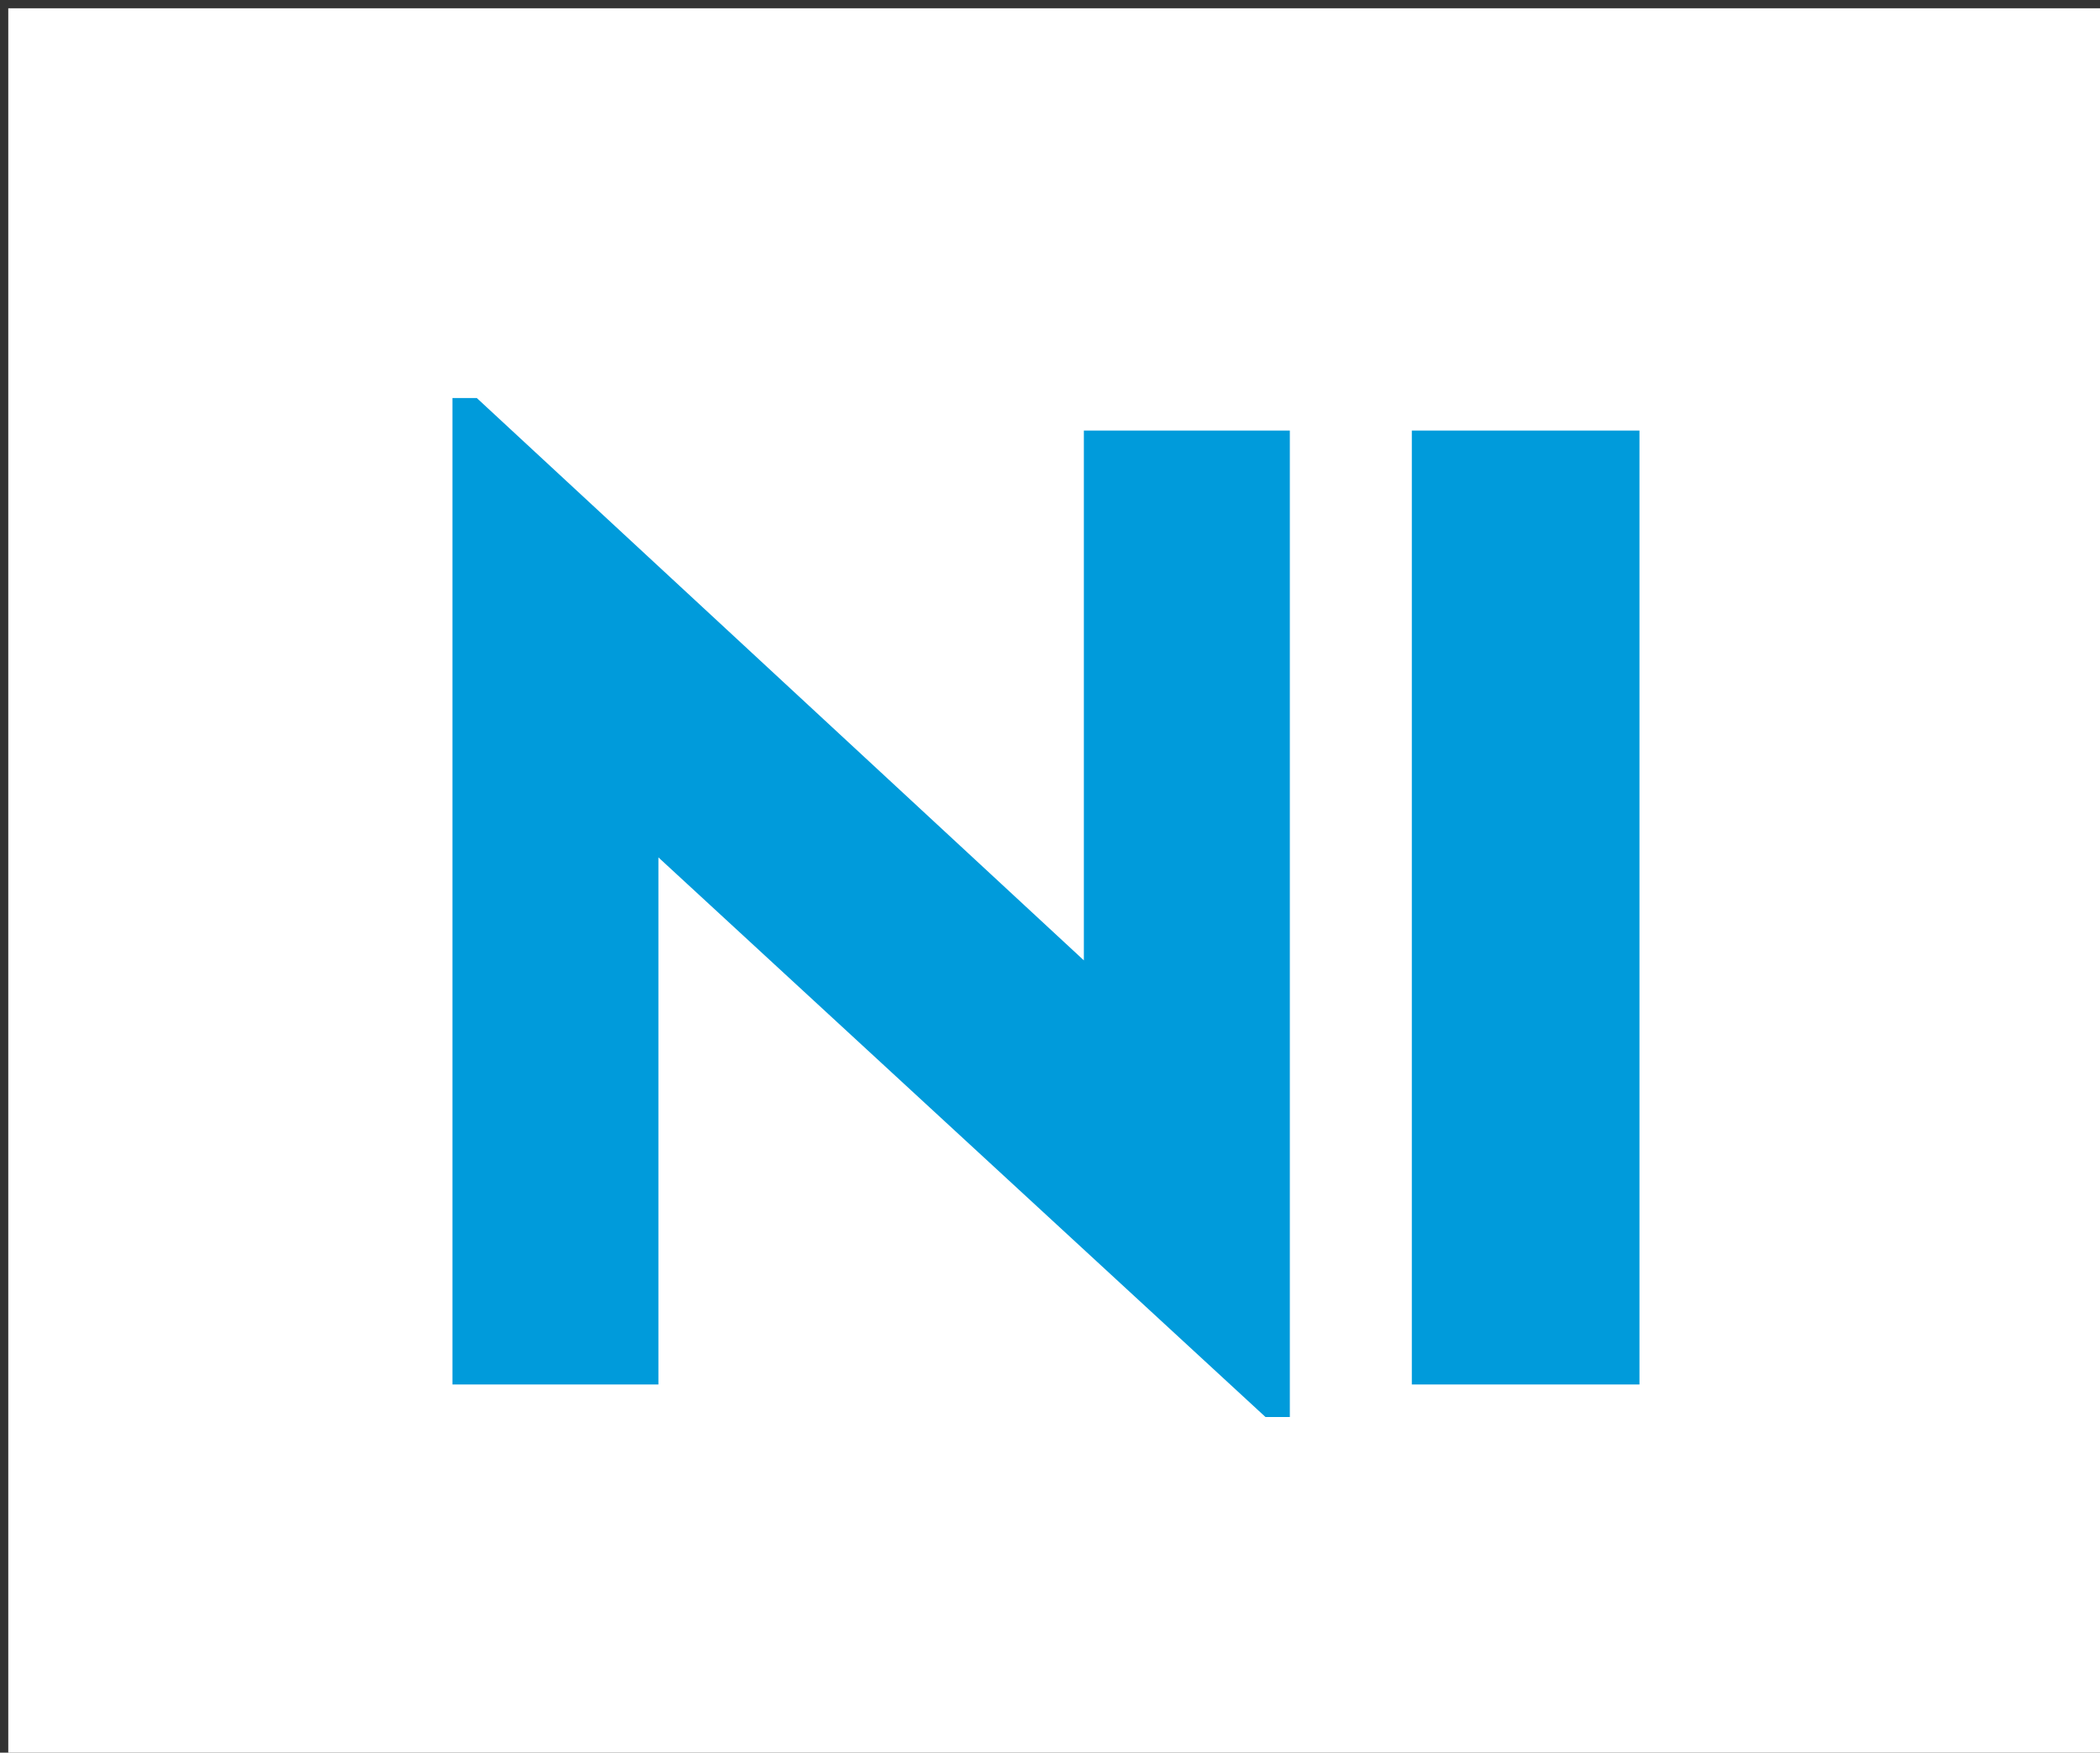
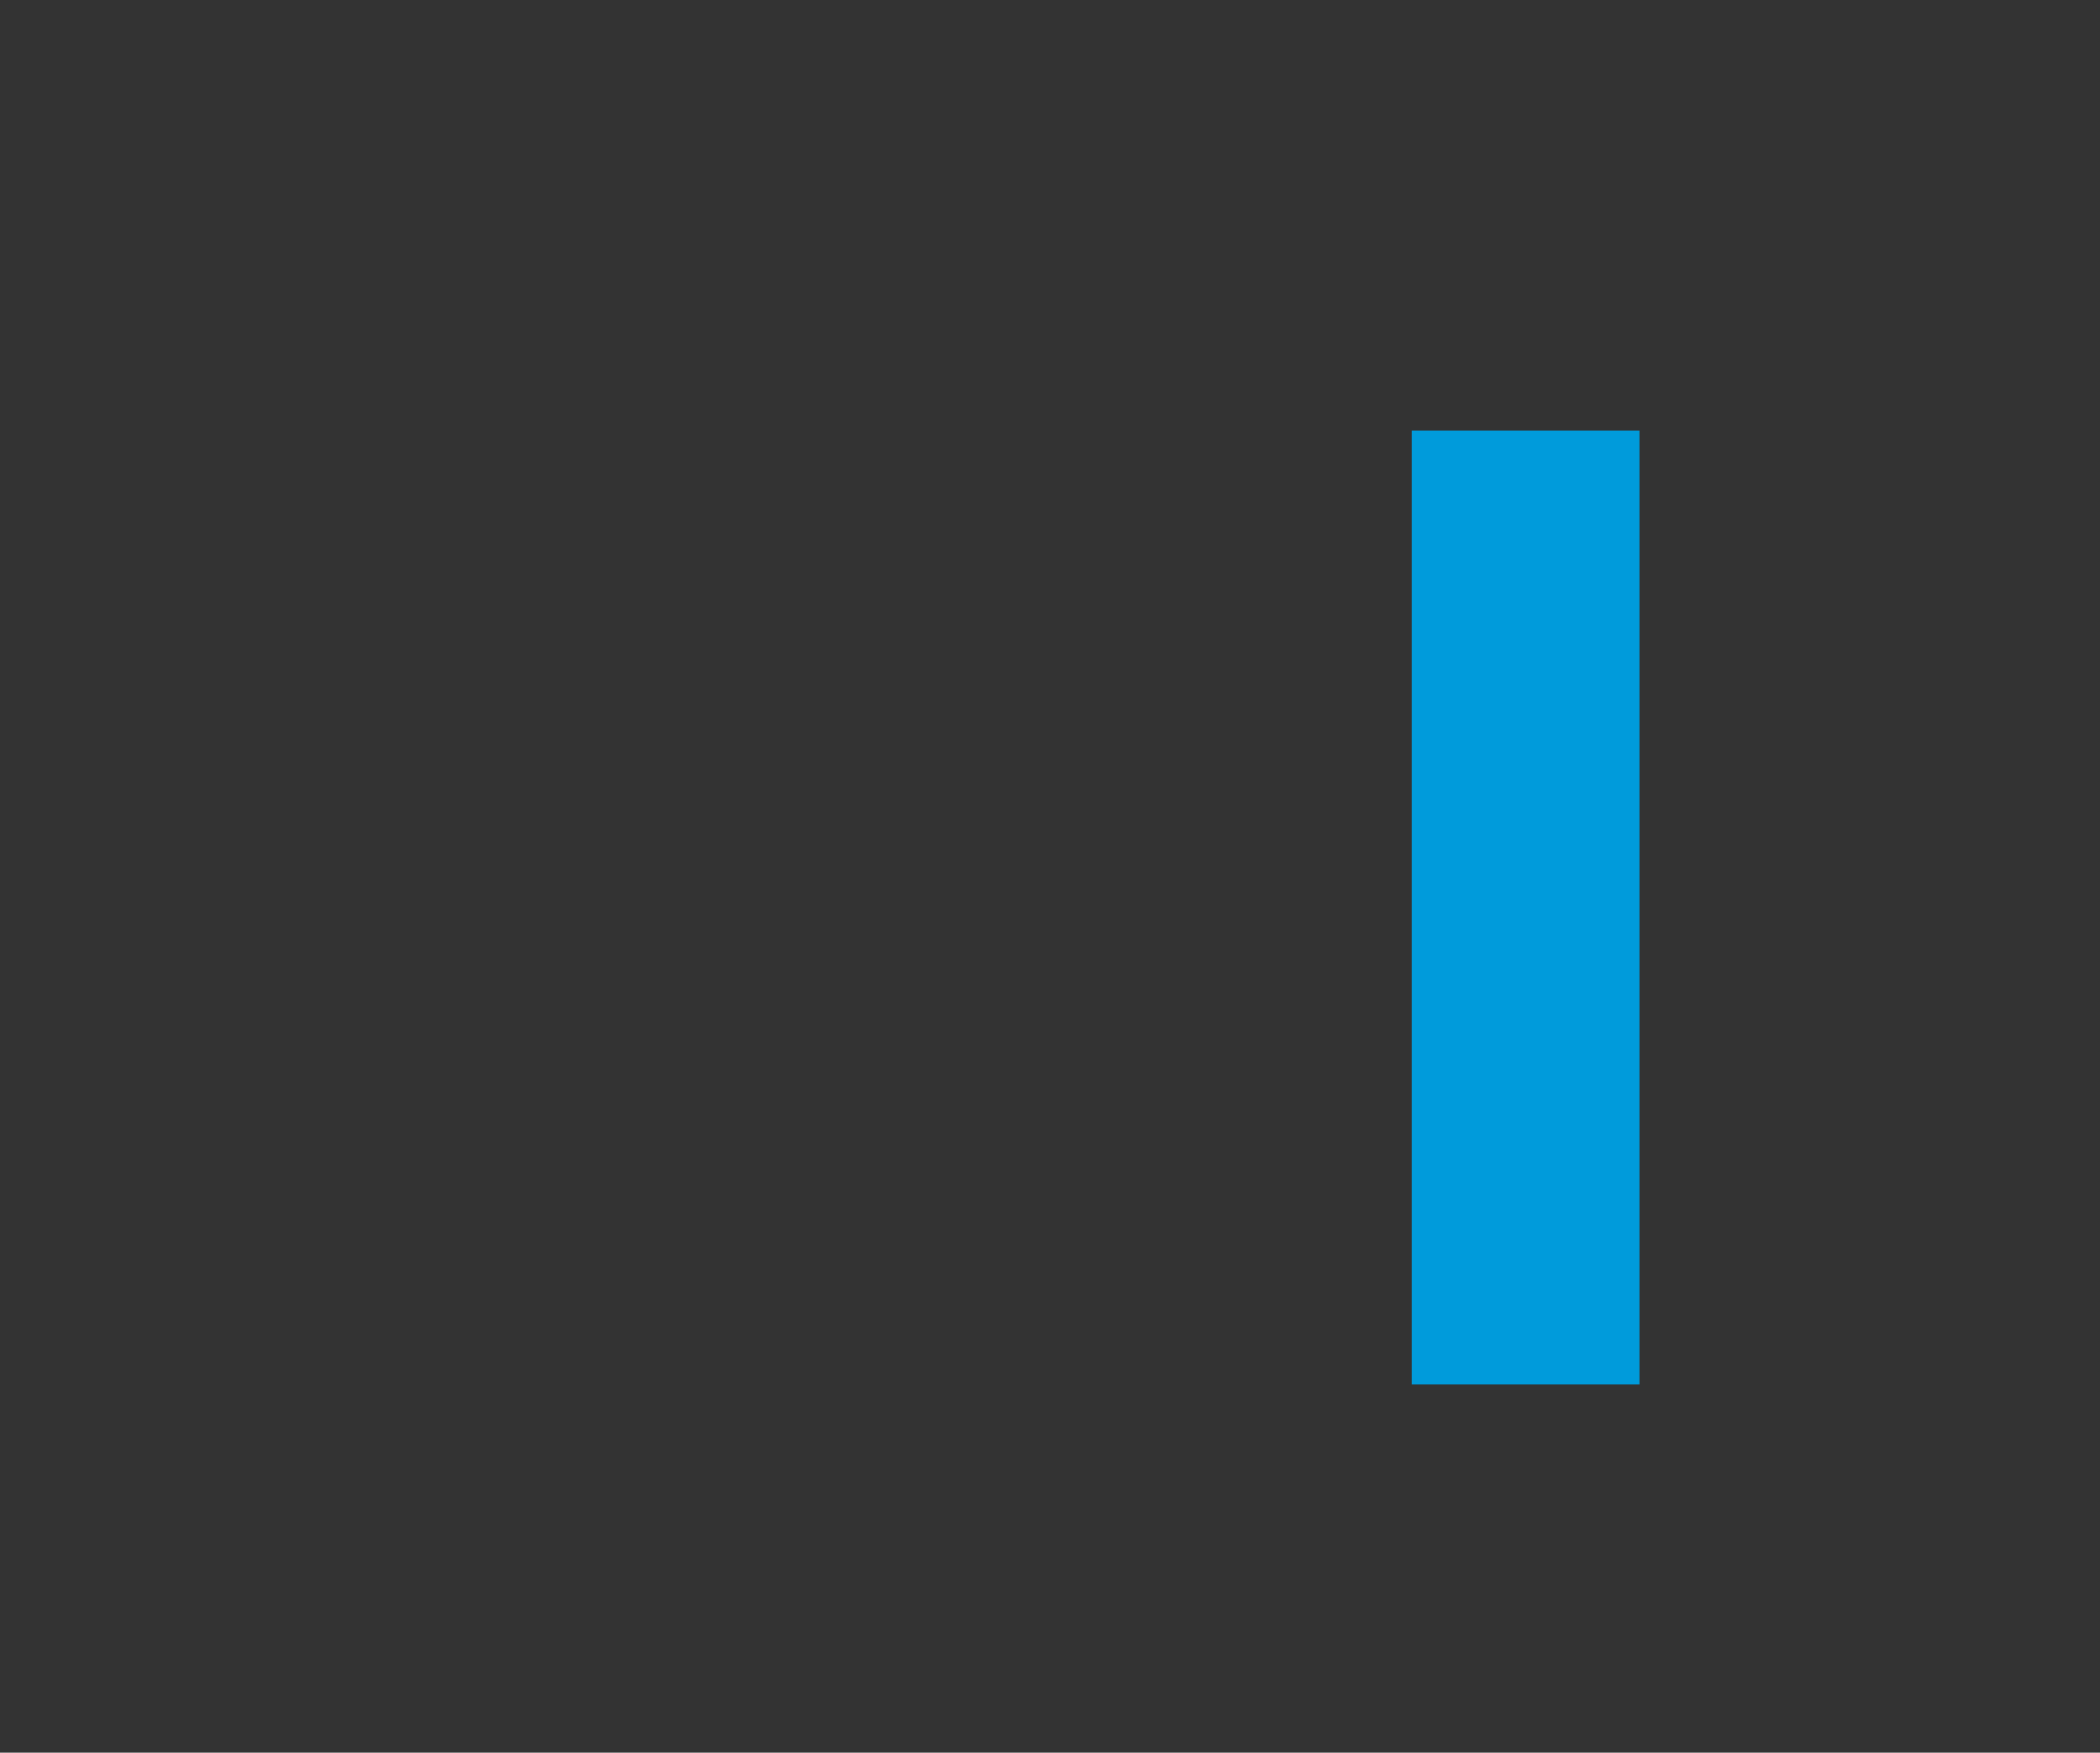
<svg xmlns="http://www.w3.org/2000/svg" version="1.1" id="Capa_1" x="0px" y="0px" width="254px" height="212px" viewBox="0 0 254 212" enable-background="new 0 0 254 212" xml:space="preserve">
  <rect x="0" y="0" width="254" height="212" fill="#333333" stroke="none" />
-   <rect x="1" y="1" fill="#FFFFFF" width="253" height="211" />
  <g enable-background="new    ">
-     <path fill="#009BDB" d="M153.061,171.397l-73.425-67.688v63.755H54.723V48.148h2.95l73.424,68.017V52.082h24.912v119.315H153.061z" />
    <path fill="#009BDB" d="M170.764,167.464V52.082h27.534v115.382H170.764z" />
  </g>
</svg>